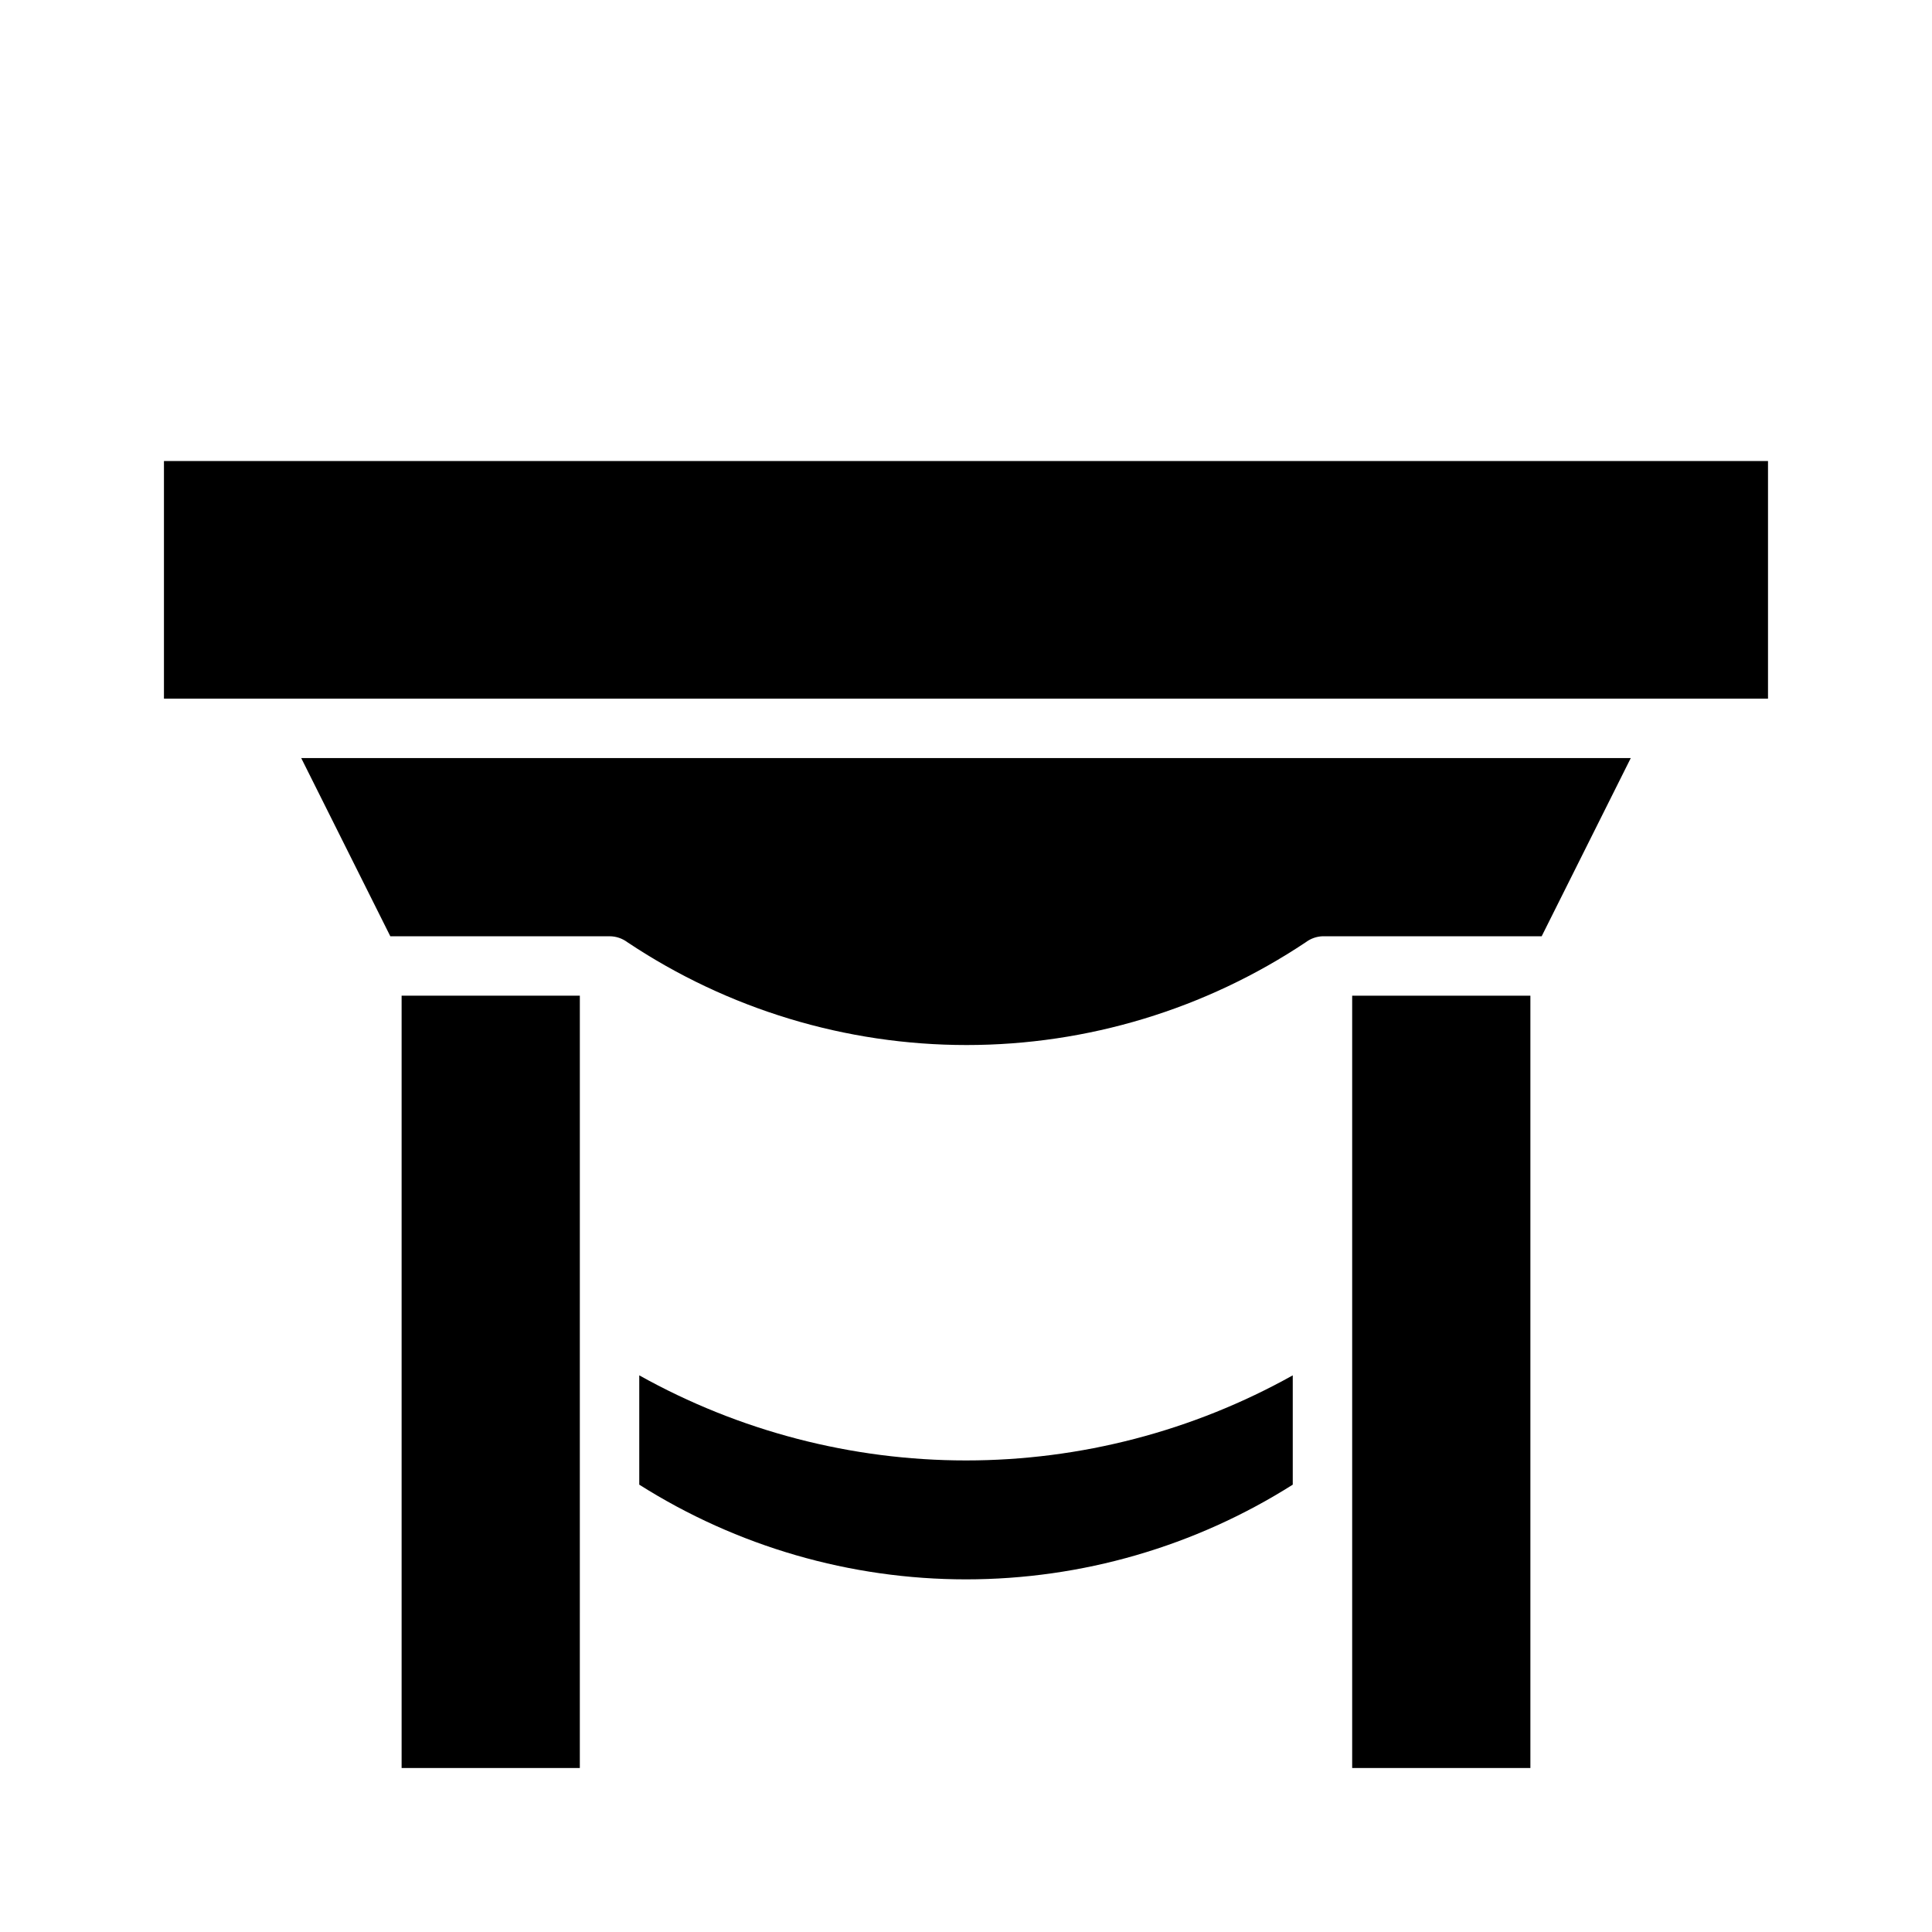
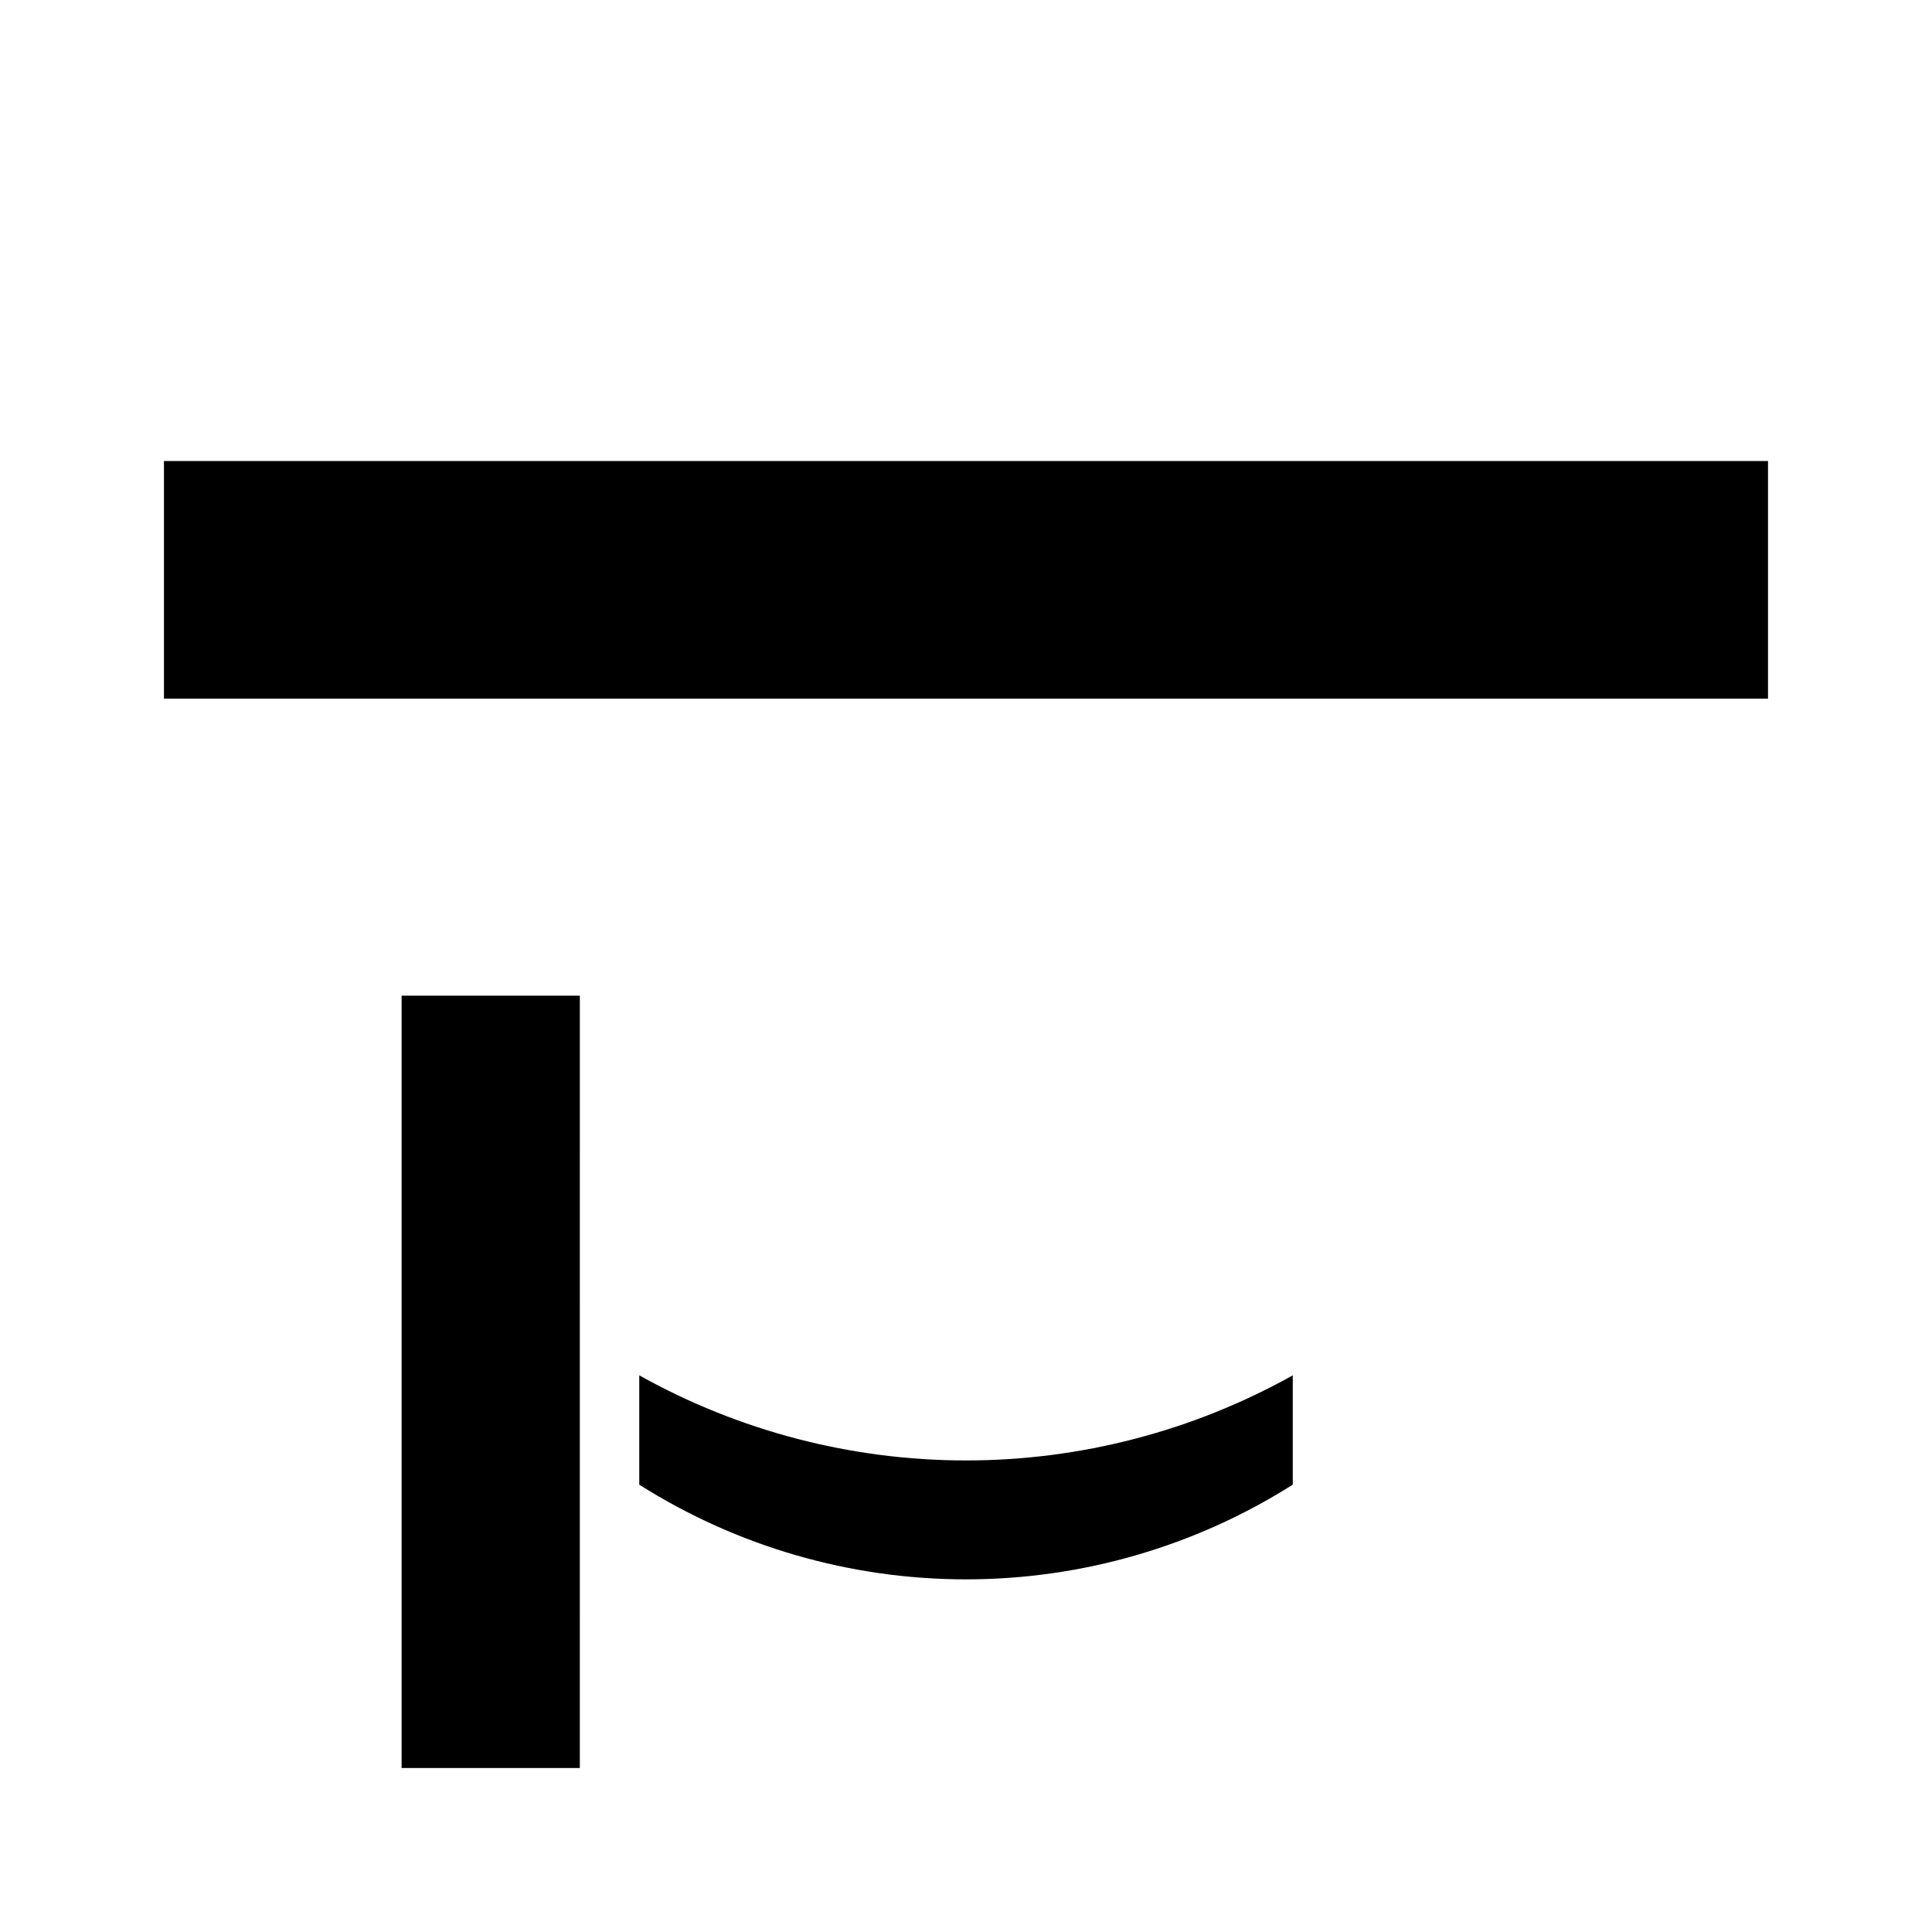
<svg xmlns="http://www.w3.org/2000/svg" fill="#000000" width="800px" height="800px" version="1.1" viewBox="144 144 512 512">
  <g>
    <path d="m250.43 612.54h47.23l0.004-204.67h-47.234z" />
    <path d="m187.45 329.15h425.09v-62.973h-425.09z" />
-     <path d="m502.34 612.54h47.23v-204.67h-47.23z" />
-     <path d="m247.44 392.12h58.098c1.703 0 3.359 0.555 4.723 1.574 26.613 17.766 57.898 27.25 89.898 27.25s63.281-9.484 89.898-27.25c1.277-0.957 2.812-1.508 4.406-1.574h58.094l23.617-47.23h-352.35z" />
    <path d="m313.41 537.45c25.906 16.395 55.934 25.098 86.594 25.098 30.656 0 60.684-8.703 86.59-25.098v-28.969c-26.465 14.785-56.273 22.551-86.59 22.551s-60.129-7.766-86.594-22.551z" />
  </g>
</svg>